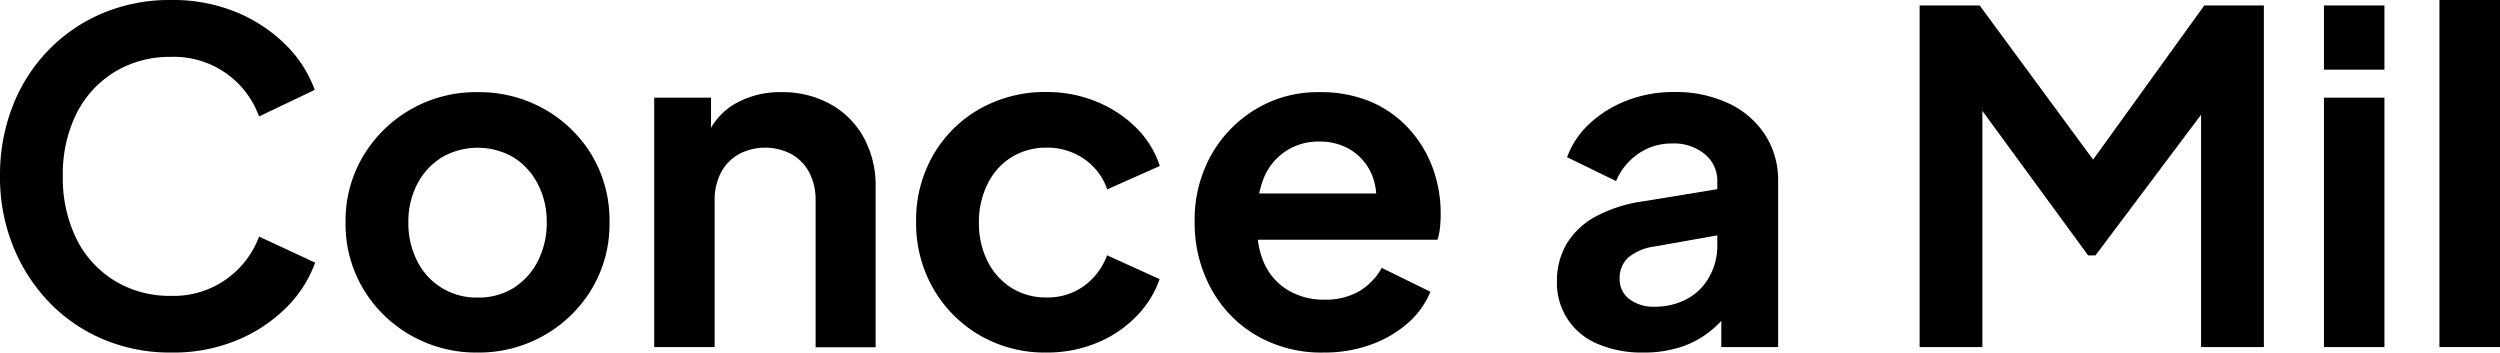
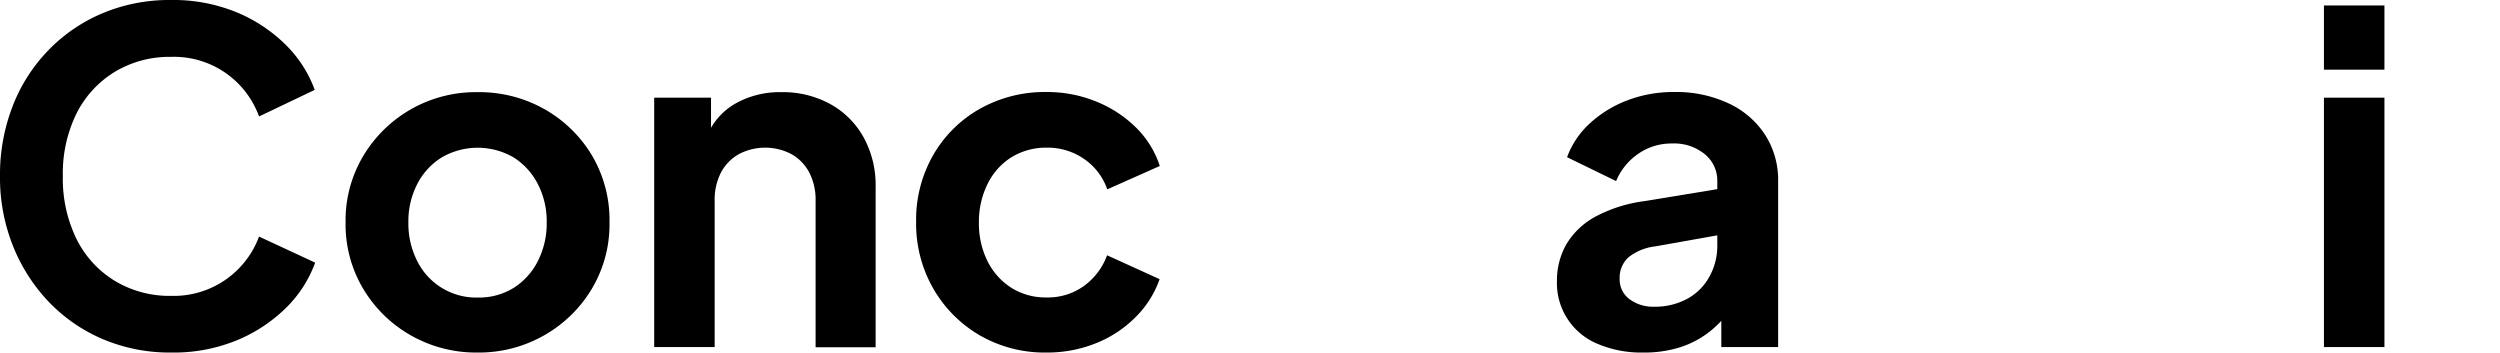
<svg xmlns="http://www.w3.org/2000/svg" id="Layer_1" data-name="Layer 1" viewBox="0 0 523.54 73.83">
  <title>a-mil-25</title>
  <path d="M35.81,73.83A36,36,0,0,1,21.6,71.05a34.15,34.15,0,0,1-11.33-7.78A36.57,36.57,0,0,1,2.74,51.56,38.49,38.49,0,0,1,0,36.87,39.63,39.63,0,0,1,2.69,22.13a34.75,34.75,0,0,1,7.54-11.71A34.3,34.3,0,0,1,21.55,2.74,36.21,36.21,0,0,1,35.81,0,34.9,34.9,0,0,1,49.59,2.59,31.92,31.92,0,0,1,59.91,9.46a25.58,25.58,0,0,1,6,9.36L54.25,24.39A18.93,18.93,0,0,0,35.81,11.91,22.16,22.16,0,0,0,24,15.07a21.5,21.5,0,0,0-8,8.74,28.44,28.44,0,0,0-2.84,13.06A28.7,28.7,0,0,0,16,50a21.32,21.32,0,0,0,8,8.79,22.17,22.17,0,0,0,11.86,3.17A19.05,19.05,0,0,0,54.25,49.54L66,55a25.54,25.54,0,0,1-6,9.37,32.06,32.06,0,0,1-10.32,6.86A34.9,34.9,0,0,1,35.81,73.83Z" />
  <path d="M100,73.83a27.71,27.71,0,0,1-13.88-3.55,27.29,27.29,0,0,1-10-9.7,26.35,26.35,0,0,1-3.75-14,26.34,26.34,0,0,1,3.75-14A27.43,27.43,0,0,1,100,19.3a27.79,27.79,0,0,1,14,3.55,27.14,27.14,0,0,1,9.94,9.65,26.61,26.61,0,0,1,3.7,14.06,26.35,26.35,0,0,1-3.75,14,27.3,27.3,0,0,1-10,9.7A27.62,27.62,0,0,1,100,73.83Zm0-11.52a13.81,13.81,0,0,0,7.53-2,14.13,14.13,0,0,0,5.09-5.61,17.32,17.32,0,0,0,1.87-8.12,17,17,0,0,0-1.87-8.06,14.28,14.28,0,0,0-5.09-5.57,15,15,0,0,0-15,0,14.18,14.18,0,0,0-5.14,5.57,17,17,0,0,0-1.87,8.06,17.32,17.32,0,0,0,1.87,8.12A13.77,13.77,0,0,0,100,62.31Z" />
  <path d="M137,72.68V20.45h11.9V30.72l-1-1.82a13.81,13.81,0,0,1,6-7.15,18.85,18.85,0,0,1,9.75-2.45,20.63,20.63,0,0,1,10.22,2.49,17.78,17.78,0,0,1,7,7,20.76,20.76,0,0,1,2.5,10.33v33.6H170.8V42.05a12.45,12.45,0,0,0-1.34-5.95,9.5,9.5,0,0,0-3.75-3.84,11.83,11.83,0,0,0-10.94,0A9.5,9.5,0,0,0,151,36.1a12.45,12.45,0,0,0-1.34,5.95V72.68Z" />
  <path d="M219.19,73.83a27.22,27.22,0,0,1-14-3.6,26.67,26.67,0,0,1-9.74-9.79,27.3,27.3,0,0,1-3.6-14,27.25,27.25,0,0,1,3.55-13.92,26,26,0,0,1,9.74-9.7,27.75,27.75,0,0,1,14.07-3.55,27.12,27.12,0,0,1,10.37,2,25.35,25.35,0,0,1,8.3,5.42,20,20,0,0,1,5,8.07l-11,4.89A12.76,12.76,0,0,0,227,33.27a13.42,13.42,0,0,0-7.82-2.35,13.84,13.84,0,0,0-7.35,2,13.63,13.63,0,0,0-5,5.57A17.78,17.78,0,0,0,205,46.56a17.71,17.71,0,0,0,1.82,8.17,14,14,0,0,0,5,5.56,13.53,13.53,0,0,0,7.35,2,12.94,12.94,0,0,0,7.82-2.4,13.76,13.76,0,0,0,4.85-6.43l11,5a20.93,20.93,0,0,1-5,7.92,24.38,24.38,0,0,1-8.26,5.47A27.36,27.36,0,0,1,219.19,73.83Z" />
-   <path d="M277.18,73.83A27,27,0,0,1,263,70.18a25.2,25.2,0,0,1-9.46-9.89,28.66,28.66,0,0,1-3.36-13.82,27.76,27.76,0,0,1,3.46-14A26.14,26.14,0,0,1,263,22.85a25,25,0,0,1,13.25-3.55,27.09,27.09,0,0,1,10.8,2,23.31,23.31,0,0,1,7.92,5.57,25.05,25.05,0,0,1,5,8.12,27.58,27.58,0,0,1,1.73,9.84c0,1-.05,1.9-.14,2.83a12.38,12.38,0,0,1-.53,2.54H260.66V40.52h33.22L287.83,45a13.8,13.8,0,0,0-.33-7.87,11.29,11.29,0,0,0-4.23-5.48,12.14,12.14,0,0,0-7-2,12.21,12.21,0,0,0-11.67,7.77,19.89,19.89,0,0,0-1.2,9.12,17,17,0,0,0,1.3,8.5,12.54,12.54,0,0,0,5,5.71,14.33,14.33,0,0,0,7.63,2A14.06,14.06,0,0,0,284.62,61a13.21,13.21,0,0,0,4.75-4.9l10.18,5a17.91,17.91,0,0,1-4.8,6.63A24,24,0,0,1,287,72.2,28.53,28.53,0,0,1,277.18,73.83Z" />
  <path d="M344.1,73.83A23.36,23.36,0,0,1,334.54,72a13.74,13.74,0,0,1-8.49-13.16,15.21,15.21,0,0,1,2-7.73,15.84,15.84,0,0,1,6-5.71,29.88,29.88,0,0,1,10.18-3.26l17-2.79V49l-14.6,2.6A11,11,0,0,0,341,53.91a5.8,5.8,0,0,0-1.82,4.46,5.13,5.13,0,0,0,2.06,4.28,8.24,8.24,0,0,0,5.14,1.58,14.11,14.11,0,0,0,7-1.68A11.61,11.61,0,0,0,358,57.89a13.21,13.21,0,0,0,1.63-6.43V37.92a7.12,7.12,0,0,0-2.59-5.61,10.14,10.14,0,0,0-6.91-2.26A12.11,12.11,0,0,0,343,32.26a12.9,12.9,0,0,0-4.56,5.66l-10.27-5A18,18,0,0,1,333,25.78,24.29,24.29,0,0,1,340.83,21a27,27,0,0,1,9.79-1.73A25.83,25.83,0,0,1,362,21.65a18.31,18.31,0,0,1,7.64,6.58,17.45,17.45,0,0,1,2.73,9.69V72.68h-11.9V63.75l2.69-.1a22,22,0,0,1-4.85,5.57,19.67,19.67,0,0,1-6.34,3.46A24.9,24.9,0,0,1,344.1,73.83Z" />
-   <path d="M402,72.68V1.15h12.58l26.78,36.39h-6L461.61,1.15h12.48V72.68H460.94V16L466,17.28l-27.17,36.2h-1.54l-26.5-36.2L415.14,16V72.68Z" />
  <path d="M486.67,14.59V1.15h12.67V14.59Zm0,58.09V20.45h12.67V72.68Z" />
-   <path d="M510.86,72.68V0h12.68V72.68Z" />
</svg>